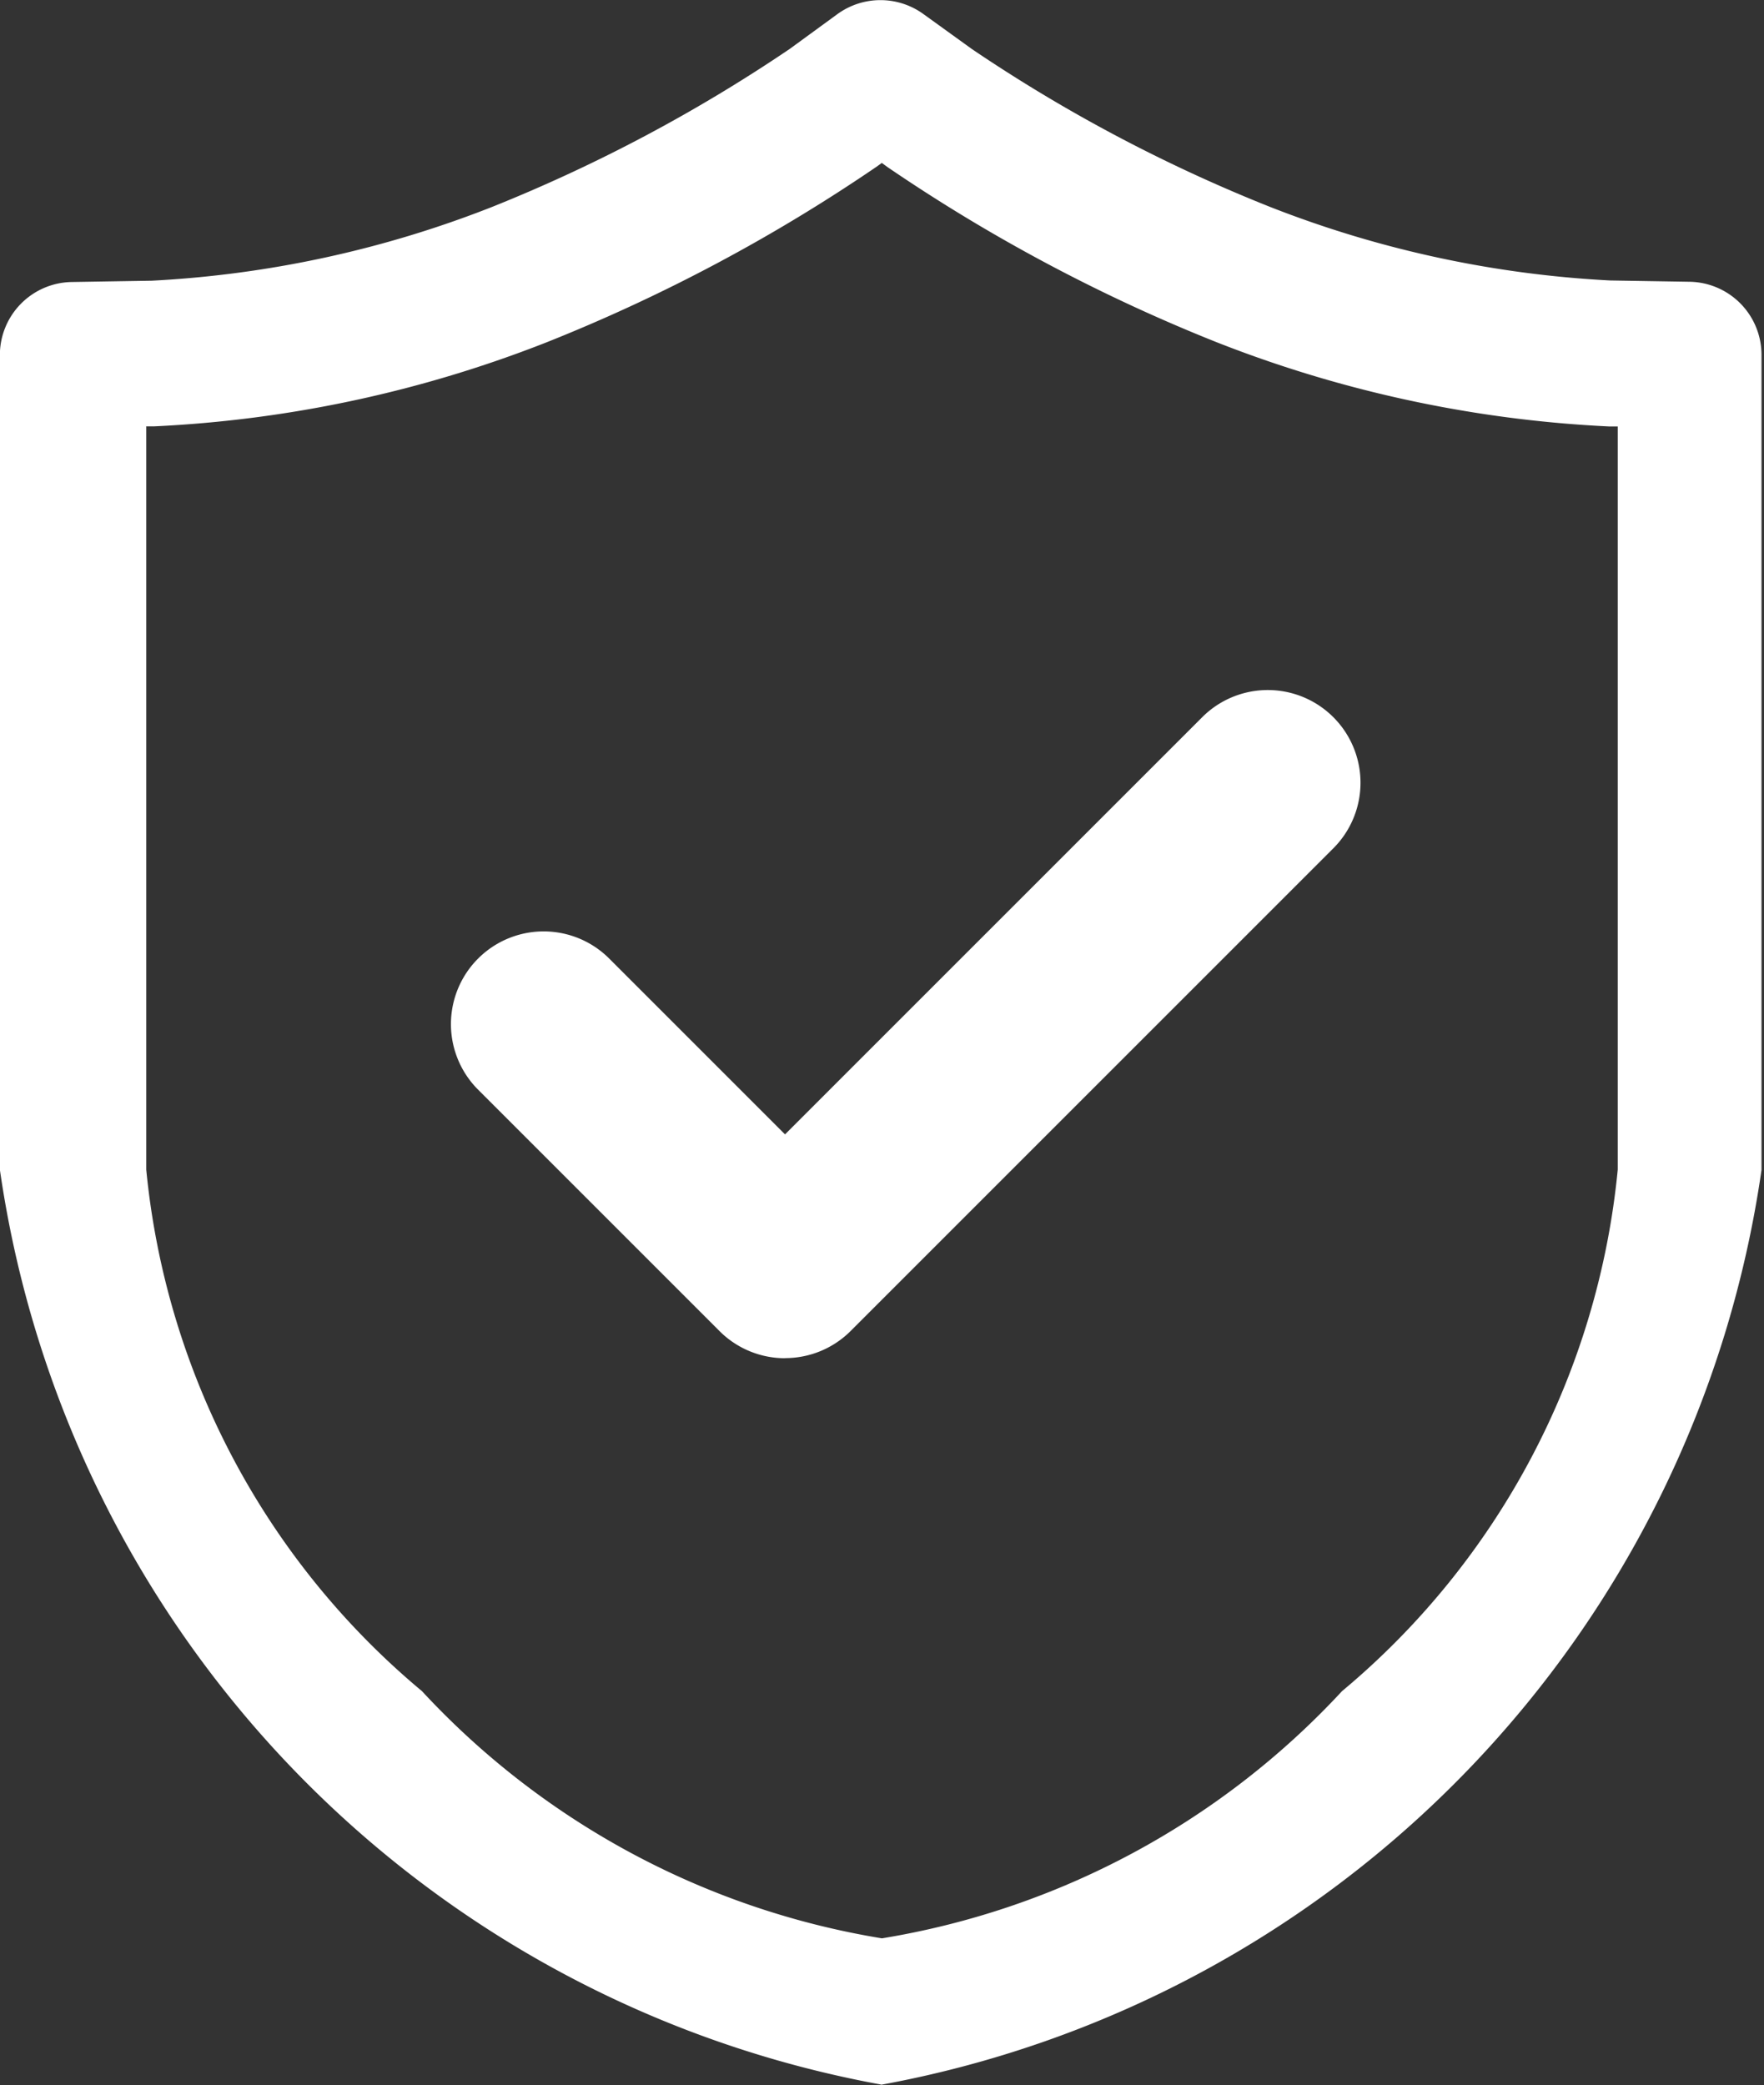
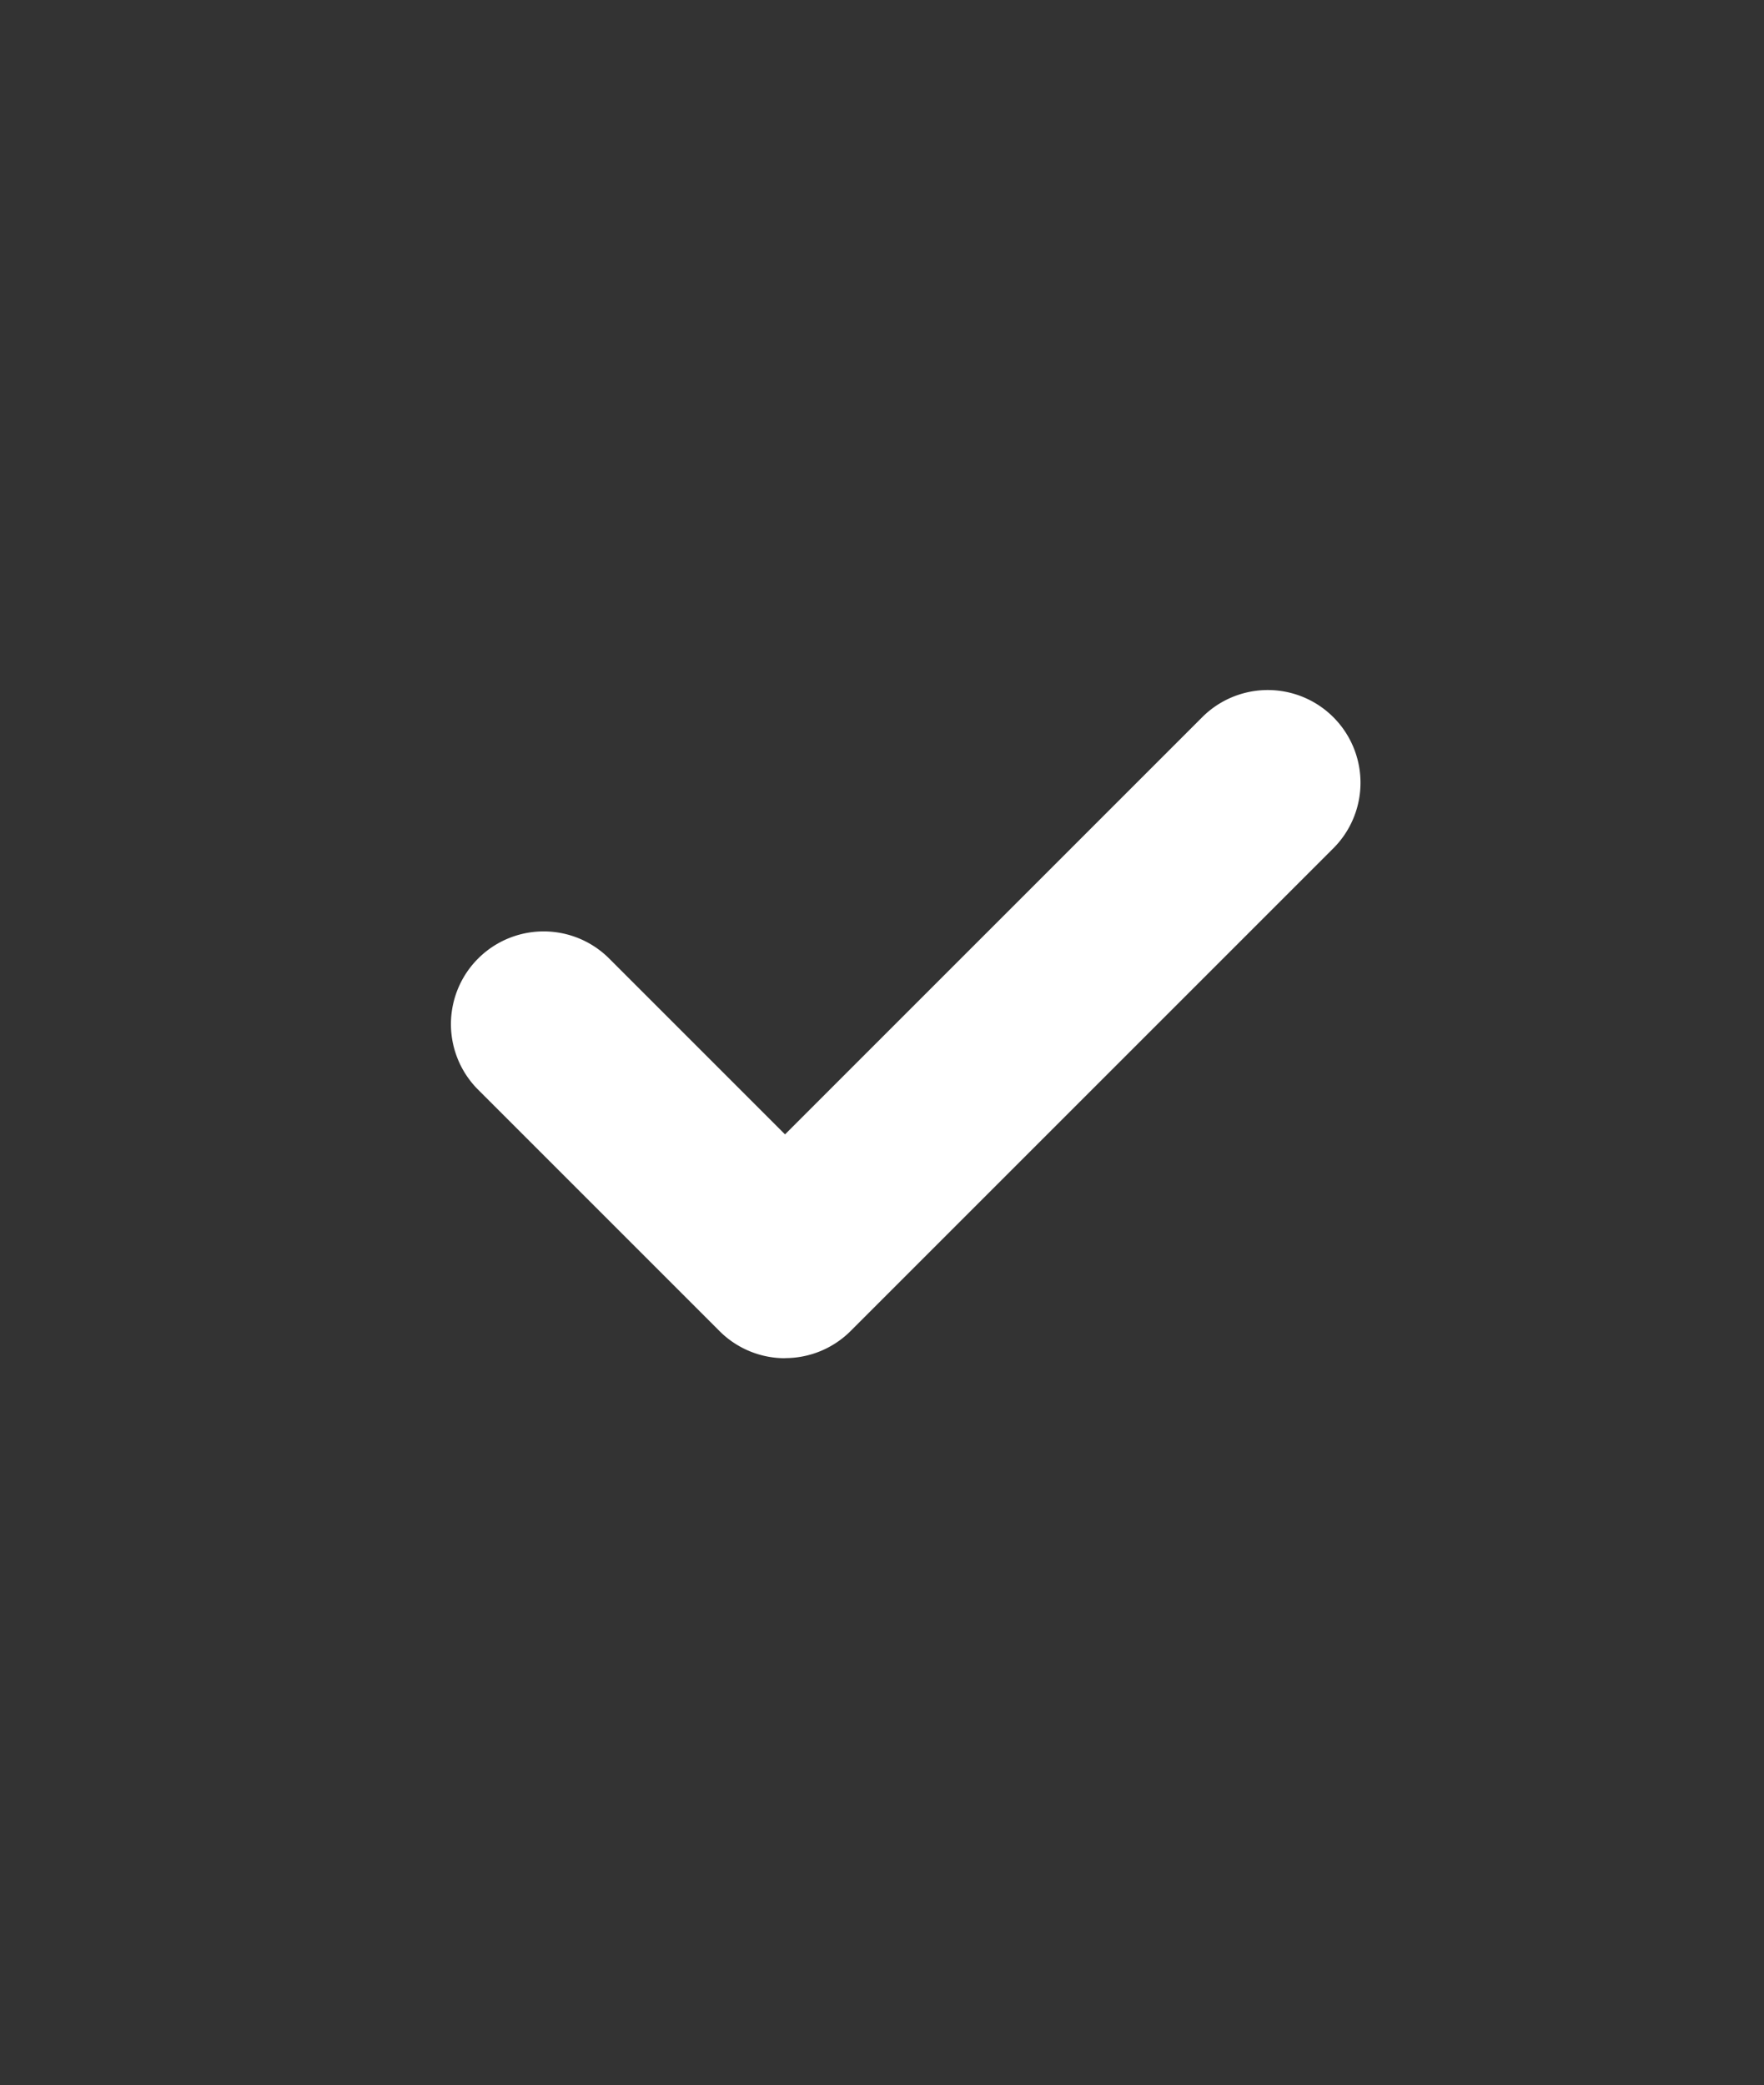
<svg xmlns="http://www.w3.org/2000/svg" height="17.494" viewBox="0 0 14.799 17.494" width="14.799">
  <rect x="0" y="0" width="14.799" height="17.494" fill="#333333" stroke="none" />
  <g fill="#fff" transform="translate(-144.284 -77.71)">
-     <path d="m151.683 95.2a9.125 9.125 0 0 1 -7.4-7.677v-6.834a.613.613 0 0 1 .6-.613l.674-.011a9.073 9.073 0 0 0 2.853-.618 13.238 13.238 0 0 0 2.5-1.327l.4-.292a.614.614 0 0 1 .721 0l.406.293a13.12 13.12 0 0 0 2.5 1.324 9.082 9.082 0 0 0 2.854.618l.671.011a.613.613 0 0 1 .6.613v6.839a9.124 9.124 0 0 1 -7.4 7.677zm-6.172-13.912v6.235a6.517 6.517 0 0 0 2.313 4.375 6.745 6.745 0 0 0 3.859 2.074 6.746 6.746 0 0 0 3.86-2.074 6.516 6.516 0 0 0 2.313-4.375v-6.235h-.068a10.329 10.329 0 0 1 -3.3-.708 14.28 14.28 0 0 1 -2.761-1.47l-.045-.033-.043.031a14.269 14.269 0 0 1 -2.762 1.471 10.312 10.312 0 0 1 -3.3.708h-.071zm0 0" />
    <path d="m335.089 371.1a.777.777 0 0 1 -.549-.228l-2.025-2.025a.777.777 0 1 1 1.1-1.1l1.475 1.475 3.5-3.5a.777.777 0 0 1 1.1 1.1l-4.049 4.049a.777.777 0 0 1 -.549.228zm0 0" transform="translate(-184.22 -281.995)" />
  </g>
</svg>